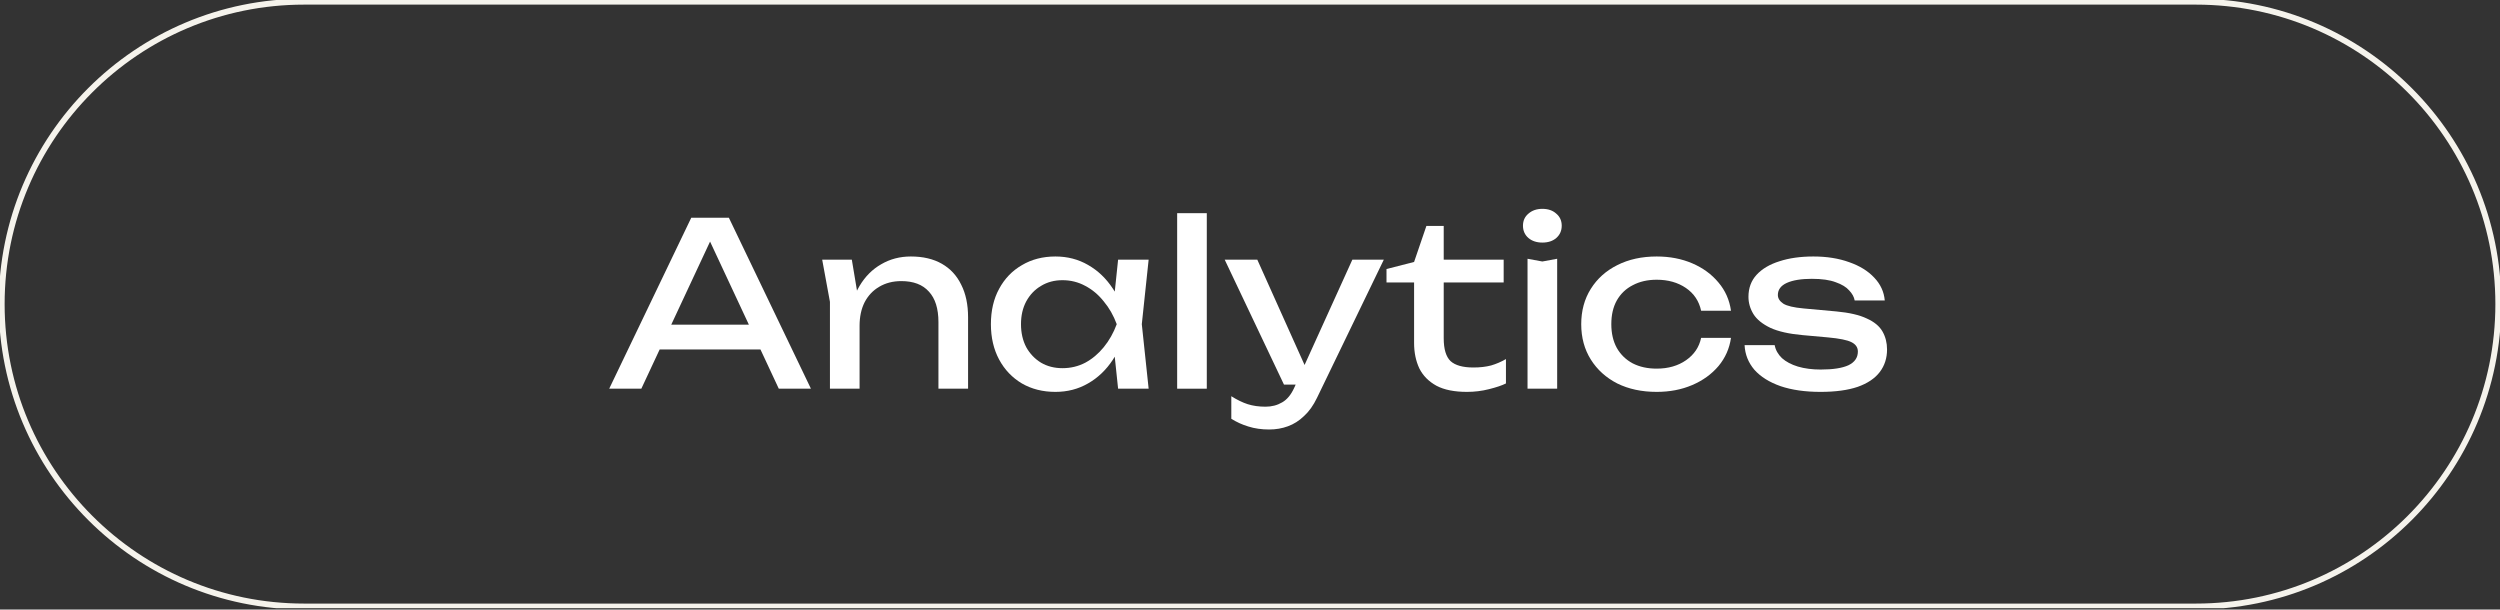
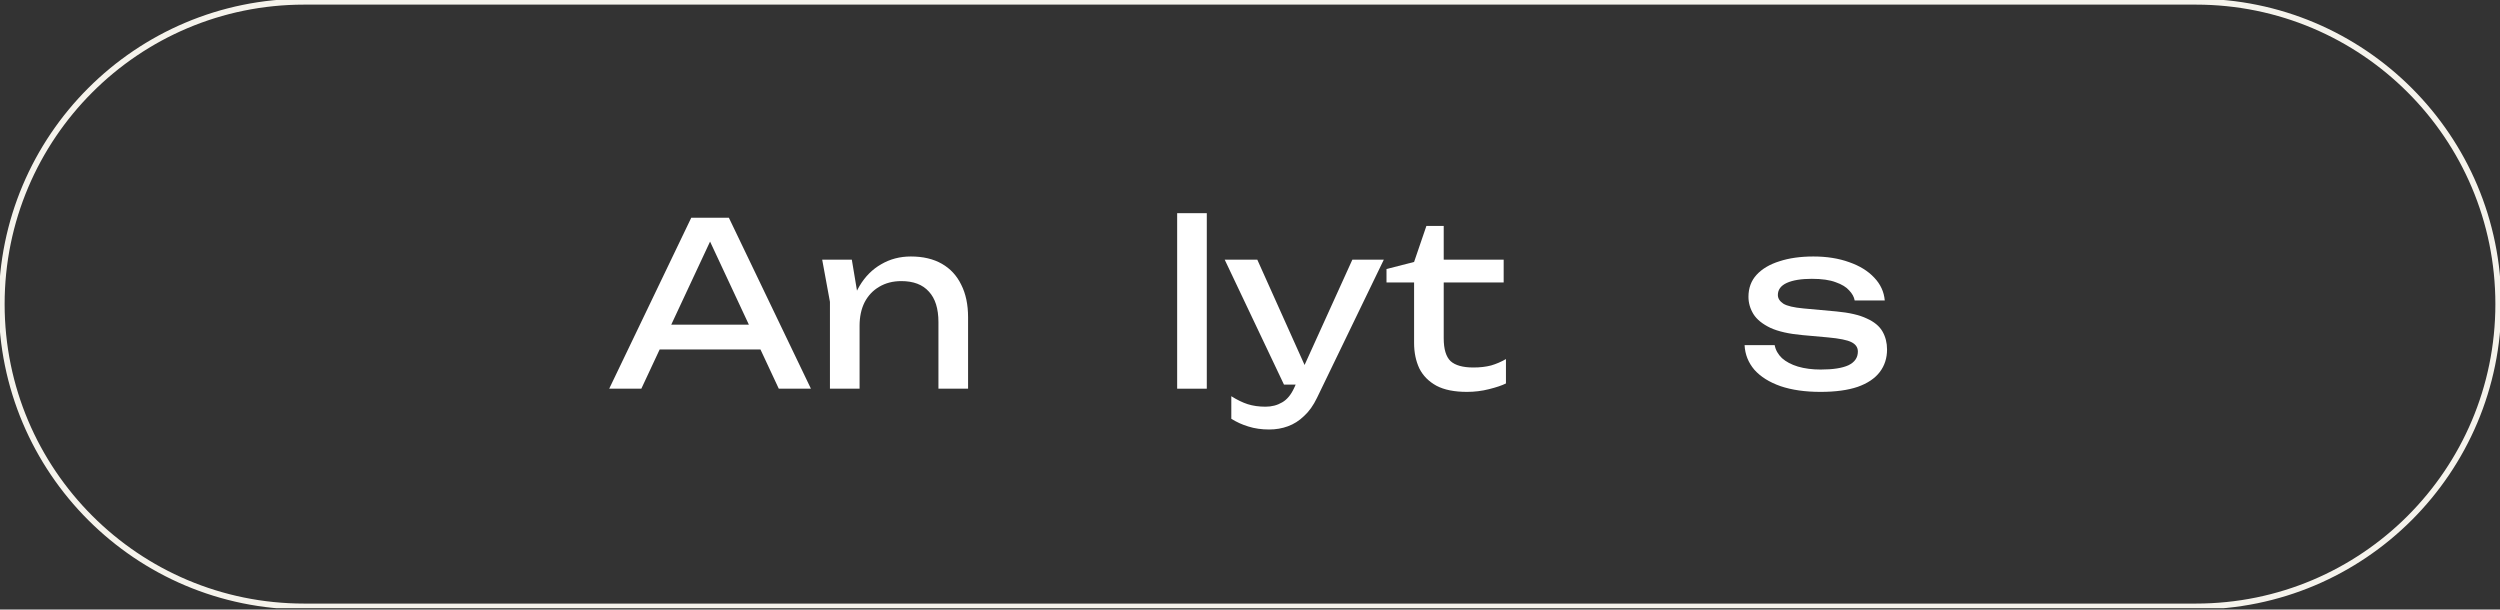
<svg xmlns="http://www.w3.org/2000/svg" width="849" height="207" viewBox="0 0 849 207" fill="none">
  <rect x="0" y="0" width="849" height="207" fill="#333333" stroke="none" />
  <g clip-path="url(#clip0_282_227)">
    <path fill-rule="evenodd" clip-rule="evenodd" d="M103.272 1.57C47.104 1.57 1.57 47.104 1.57 103.272C1.57 159.44 47.104 204.974 103.272 204.974H745.728C801.896 204.974 847.429 159.44 847.429 103.272C847.429 47.104 801.896 1.57 745.728 1.57H103.272ZM-0.43 103.272C-0.43 45.999 45.999 -0.43 103.272 -0.43H745.728C803 -0.43 849.429 45.999 849.429 103.272C849.429 160.545 803 206.974 745.728 206.974H103.272C45.999 206.974 -0.43 160.545 -0.43 103.272Z" fill="#F5F3EC" />
    <path d="M640.841 118.685C640.841 121.626 640.015 124.181 638.364 126.348C636.712 128.516 634.209 130.193 630.855 131.38C627.501 132.515 623.295 133.083 618.237 133.083C613.025 133.083 608.509 132.438 604.691 131.147C600.872 129.806 597.904 127.948 595.789 125.574C593.724 123.148 592.615 120.362 592.46 117.214H602.678C602.988 118.865 603.813 120.336 605.155 121.626C606.548 122.865 608.355 123.819 610.574 124.49C612.844 125.161 615.425 125.497 618.315 125.497C622.495 125.497 625.643 125.006 627.759 124.026C629.874 122.994 630.932 121.445 630.932 119.381C630.932 117.988 630.21 116.93 628.765 116.207C627.372 115.485 624.714 114.943 620.792 114.582L612.199 113.808C607.555 113.395 603.891 112.569 601.207 111.331C598.524 110.04 596.614 108.492 595.479 106.686C594.344 104.828 593.776 102.867 593.776 100.803C593.776 97.81 594.705 95.307 596.563 93.294C598.42 91.282 601.001 89.759 604.304 88.727C607.606 87.643 611.451 87.102 615.838 87.102C620.379 87.102 624.43 87.747 627.991 89.037C631.552 90.275 634.39 92.03 636.506 94.301C638.622 96.52 639.809 99.1 640.067 102.042H629.849C629.642 100.855 629.023 99.719 627.991 98.635C627.01 97.5 625.488 96.571 623.424 95.849C621.411 95.075 618.702 94.688 615.296 94.688C611.683 94.688 608.845 95.152 606.781 96.081C604.768 97.01 603.762 98.377 603.762 100.184C603.762 101.319 604.381 102.3 605.62 103.125C606.858 103.899 609.155 104.441 612.509 104.751L623.578 105.757C628.017 106.17 631.474 106.97 633.951 108.157C636.48 109.292 638.26 110.763 639.293 112.569C640.325 114.375 640.841 116.414 640.841 118.685Z" fill="white" />
-     <path d="M587.843 114.737C587.327 118.349 585.908 121.549 583.586 124.335C581.263 127.071 578.296 129.212 574.684 130.76C571.071 132.309 567.046 133.083 562.608 133.083C557.55 133.083 553.086 132.128 549.216 130.219C545.397 128.257 542.404 125.548 540.237 122.091C538.069 118.633 536.985 114.633 536.985 110.092C536.985 105.551 538.069 101.551 540.237 98.094C542.404 94.636 545.397 91.953 549.216 90.043C553.086 88.082 557.55 87.102 562.608 87.102C567.046 87.102 571.071 87.876 574.684 89.424C578.296 90.972 581.263 93.139 583.586 95.926C585.908 98.661 587.327 101.861 587.843 105.525H577.703C576.98 102.222 575.251 99.642 572.516 97.784C569.781 95.926 566.478 94.997 562.608 94.997C559.511 94.997 556.802 95.617 554.48 96.855C552.158 98.042 550.351 99.771 549.061 102.042C547.823 104.261 547.203 106.944 547.203 110.092C547.203 113.188 547.823 115.872 549.061 118.143C550.351 120.413 552.158 122.168 554.48 123.406C556.802 124.593 559.511 125.187 562.608 125.187C566.53 125.187 569.858 124.232 572.594 122.323C575.329 120.413 577.032 117.885 577.703 114.737H587.843Z" fill="white" />
-     <path d="M518.749 87.876L523.781 88.805L528.813 87.876V132H518.749V87.876ZM523.781 82.38C521.872 82.38 520.298 81.864 519.059 80.832C517.82 79.749 517.201 78.355 517.201 76.652C517.201 74.949 517.82 73.582 519.059 72.549C520.298 71.466 521.872 70.924 523.781 70.924C525.742 70.924 527.316 71.466 528.503 72.549C529.741 73.582 530.361 74.949 530.361 76.652C530.361 78.355 529.741 79.749 528.503 80.832C527.316 81.864 525.742 82.38 523.781 82.38Z" fill="white" />
    <path d="M470.857 95.928V91.361L480.224 88.961L484.404 76.731H490.287V88.187H510.646V95.928H490.287V114.893C490.287 118.557 491.061 121.138 492.609 122.634C494.209 124.079 496.79 124.802 500.35 124.802C502.621 124.802 504.634 124.569 506.388 124.105C508.143 123.589 509.82 122.866 511.42 121.937V130.22C510.078 130.891 508.169 131.536 505.692 132.155C503.266 132.775 500.763 133.084 498.183 133.084C493.9 133.084 490.442 132.388 487.81 130.994C485.178 129.549 483.243 127.588 482.004 125.111C480.817 122.583 480.224 119.693 480.224 116.441V95.928H470.857Z" fill="white" />
    <path d="M431.004 145.855C428.424 145.855 426.076 145.52 423.96 144.849C421.895 144.23 419.96 143.353 418.154 142.217V134.554C420.115 135.792 421.973 136.695 423.728 137.263C425.534 137.831 427.546 138.114 429.765 138.114C431.881 138.114 433.765 137.624 435.416 136.644C437.068 135.715 438.435 134.063 439.519 131.69L459.258 88.186H469.941L447.26 135.096C446.021 137.676 444.551 139.74 442.848 141.288C441.196 142.888 439.364 144.049 437.352 144.772C435.39 145.494 433.275 145.855 431.004 145.855ZM436.036 130.606L415.909 88.186H426.979L446.021 130.606H436.036Z" fill="white" />
    <path d="M399.764 72.394H409.827V132H399.764V72.394Z" fill="white" />
-     <path d="M379.706 131.999L378.003 115.743L380.016 110.092L378.003 104.519L379.706 88.185H390.079L387.757 110.092L390.079 131.999H379.706ZM382.802 110.092C381.822 114.685 380.196 118.71 377.926 122.168C375.655 125.626 372.842 128.309 369.488 130.219C366.185 132.128 362.495 133.083 358.419 133.083C354.135 133.083 350.342 132.128 347.039 130.219C343.737 128.257 341.156 125.548 339.298 122.091C337.441 118.633 336.512 114.633 336.512 110.092C336.512 105.499 337.441 101.5 339.298 98.094C341.156 94.636 343.737 91.953 347.039 90.043C350.342 88.082 354.135 87.102 358.419 87.102C362.495 87.102 366.185 88.056 369.488 89.966C372.842 91.875 375.655 94.559 377.926 98.016C380.248 101.422 381.874 105.448 382.802 110.092ZM346.73 110.092C346.73 113.034 347.323 115.64 348.51 117.91C349.749 120.13 351.426 121.884 353.542 123.174C355.658 124.413 358.083 125.032 360.818 125.032C363.605 125.032 366.185 124.413 368.559 123.174C370.933 121.884 373.023 120.13 374.829 117.91C376.687 115.64 378.158 113.034 379.242 110.092C378.158 107.151 376.687 104.57 374.829 102.351C373.023 100.081 370.933 98.326 368.559 97.087C366.185 95.797 363.605 95.152 360.818 95.152C358.083 95.152 355.658 95.797 353.542 97.087C351.426 98.326 349.749 100.081 348.51 102.351C347.323 104.57 346.73 107.151 346.73 110.092Z" fill="white" />
    <path d="M279.216 88.185H289.279L291.911 103.977V131.999H281.848V102.506L279.216 88.185ZM309.328 87.102C313.457 87.102 316.966 87.927 319.856 89.579C322.746 91.23 324.939 93.604 326.435 96.7C327.984 99.745 328.758 103.435 328.758 107.77V131.999H318.695V109.395C318.695 104.802 317.611 101.345 315.443 99.023C313.327 96.649 310.205 95.462 306.077 95.462C303.238 95.462 300.736 96.107 298.568 97.397C296.452 98.635 294.801 100.39 293.614 102.661C292.479 104.931 291.911 107.589 291.911 110.634L288.35 108.699C288.815 104.157 290.002 100.287 291.911 97.087C293.82 93.888 296.272 91.436 299.265 89.734C302.258 87.979 305.612 87.102 309.328 87.102Z" fill="white" />
    <path d="M220.585 118.686V110.248H261.148V118.686H220.585ZM247.524 73.943L275.391 132H264.476L239.163 77.814H243.111L217.798 132H206.884L234.751 73.943H247.524Z" fill="white" />
  </g>
  <defs>
    <clipPath id="clip0_282_227">
      <rect width="849" height="206.544" fill="white" />
    </clipPath>
  </defs>
</svg>